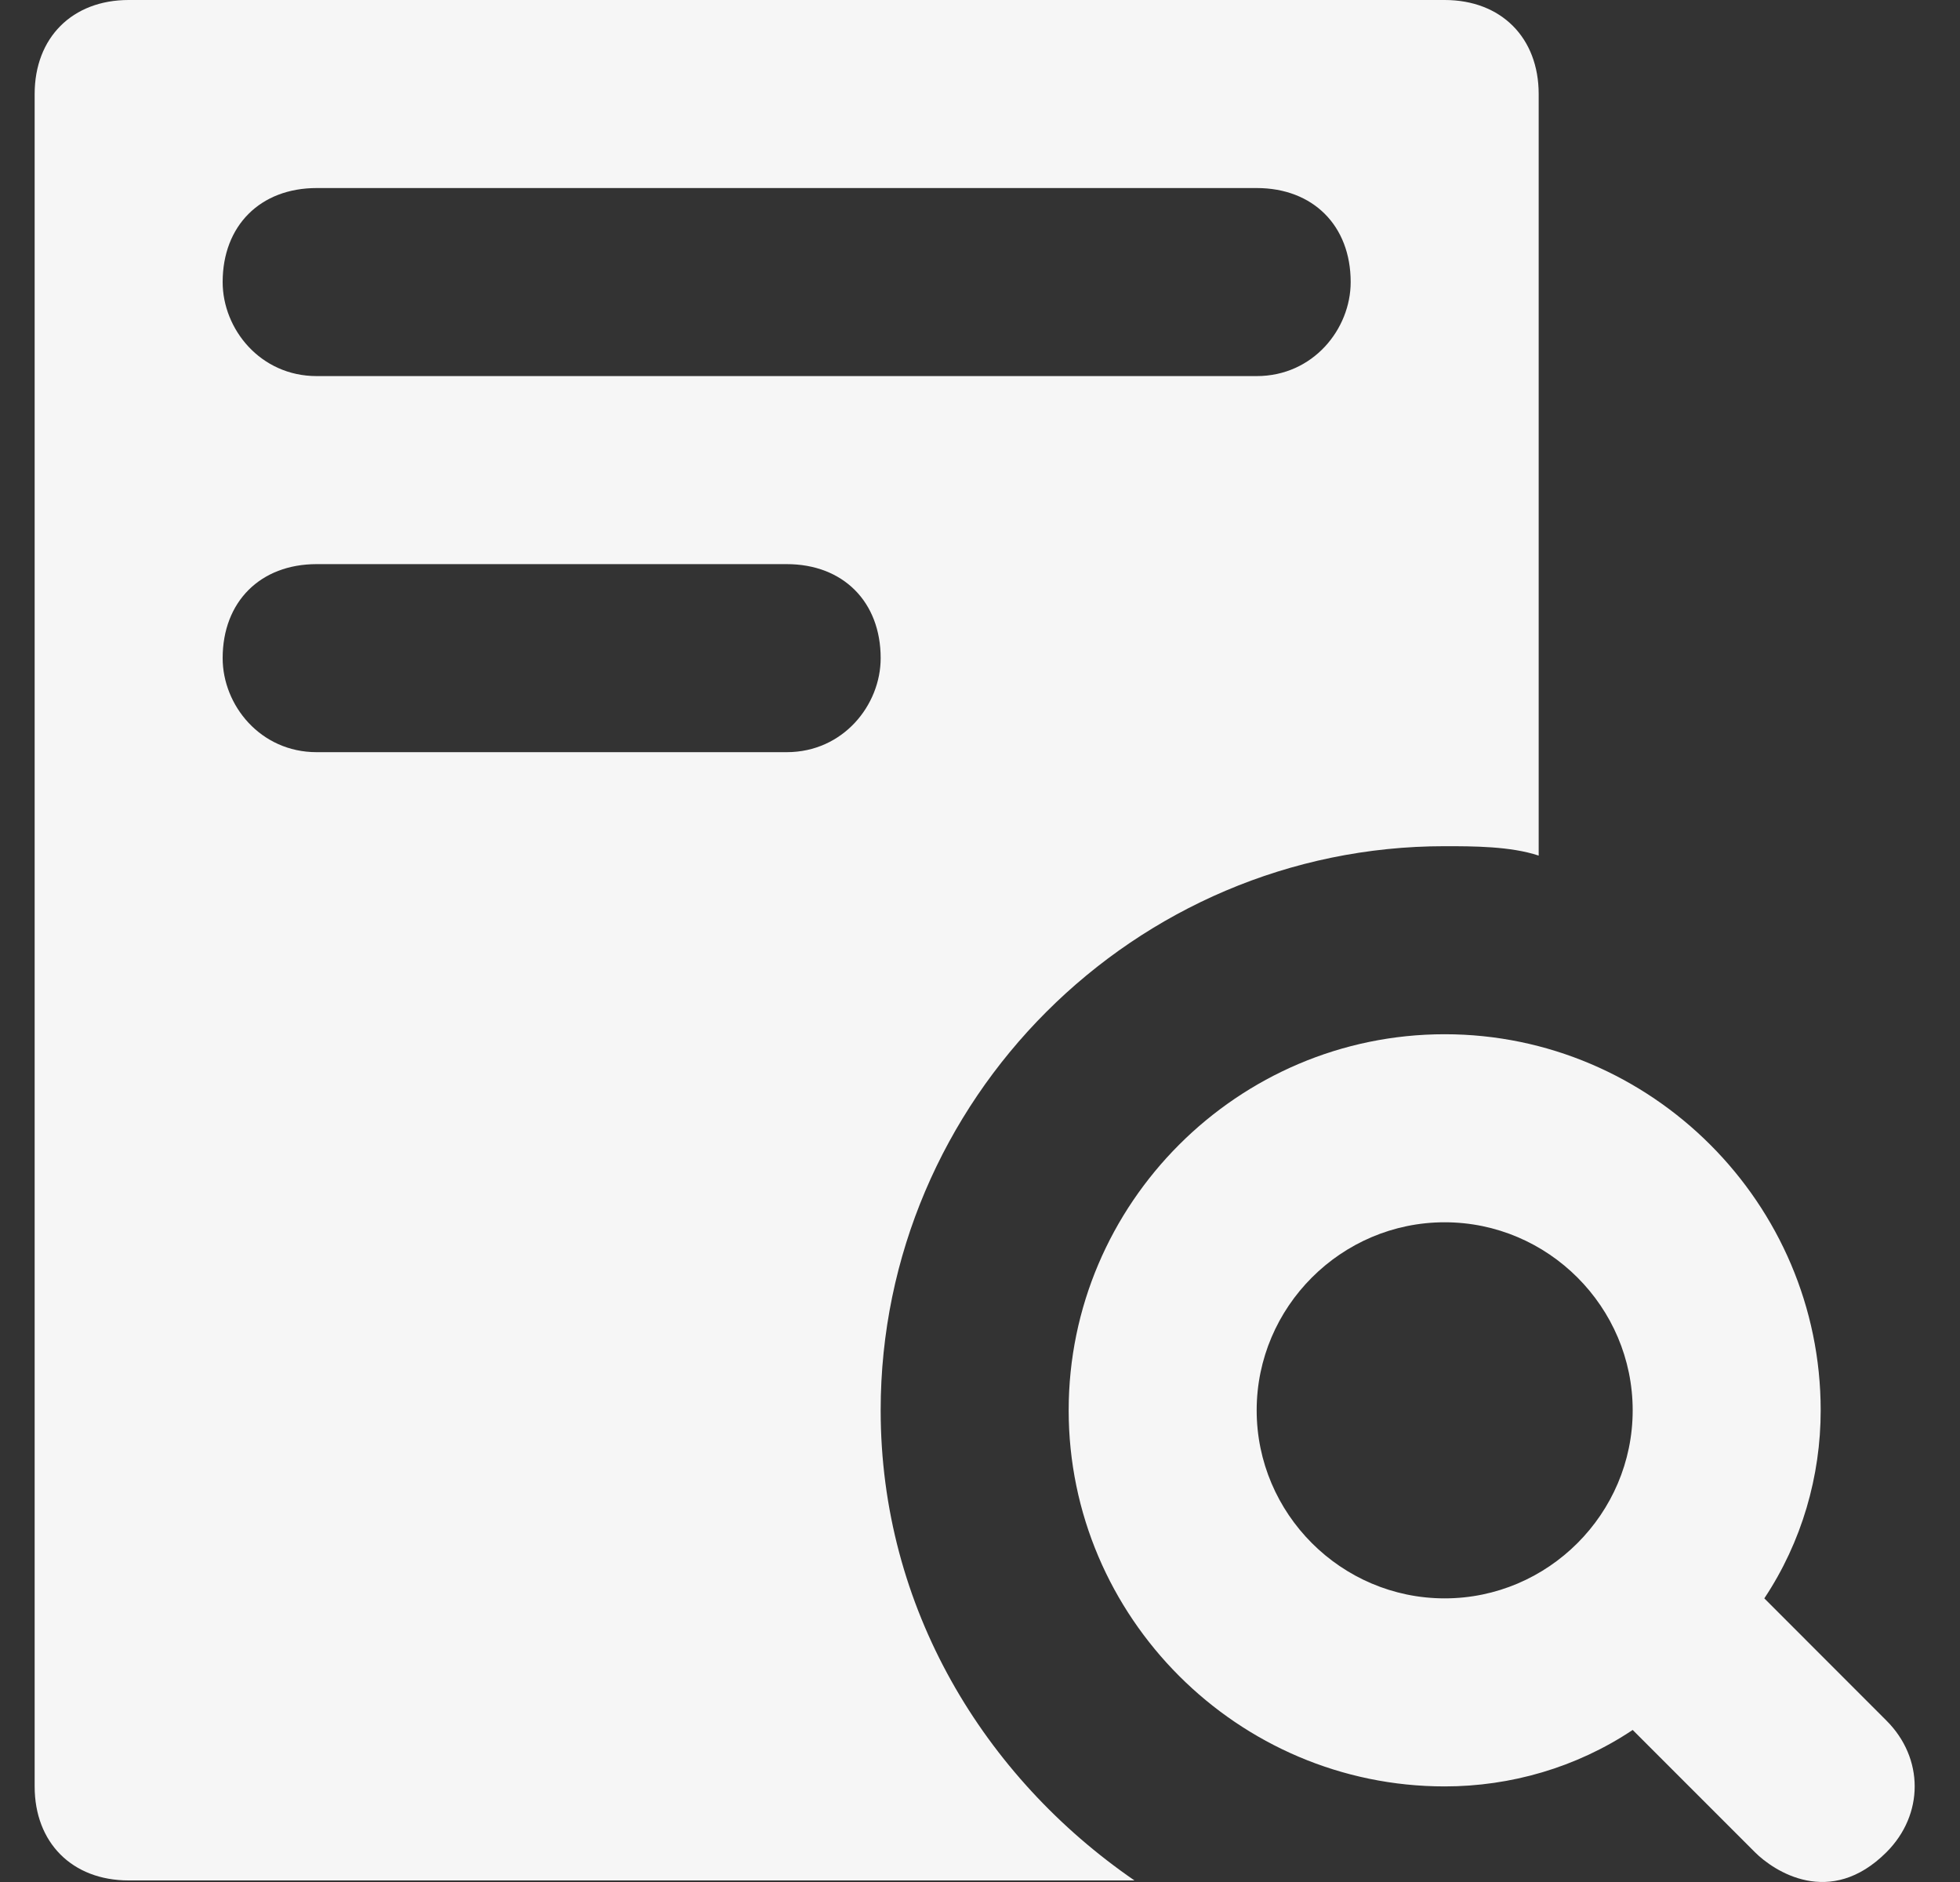
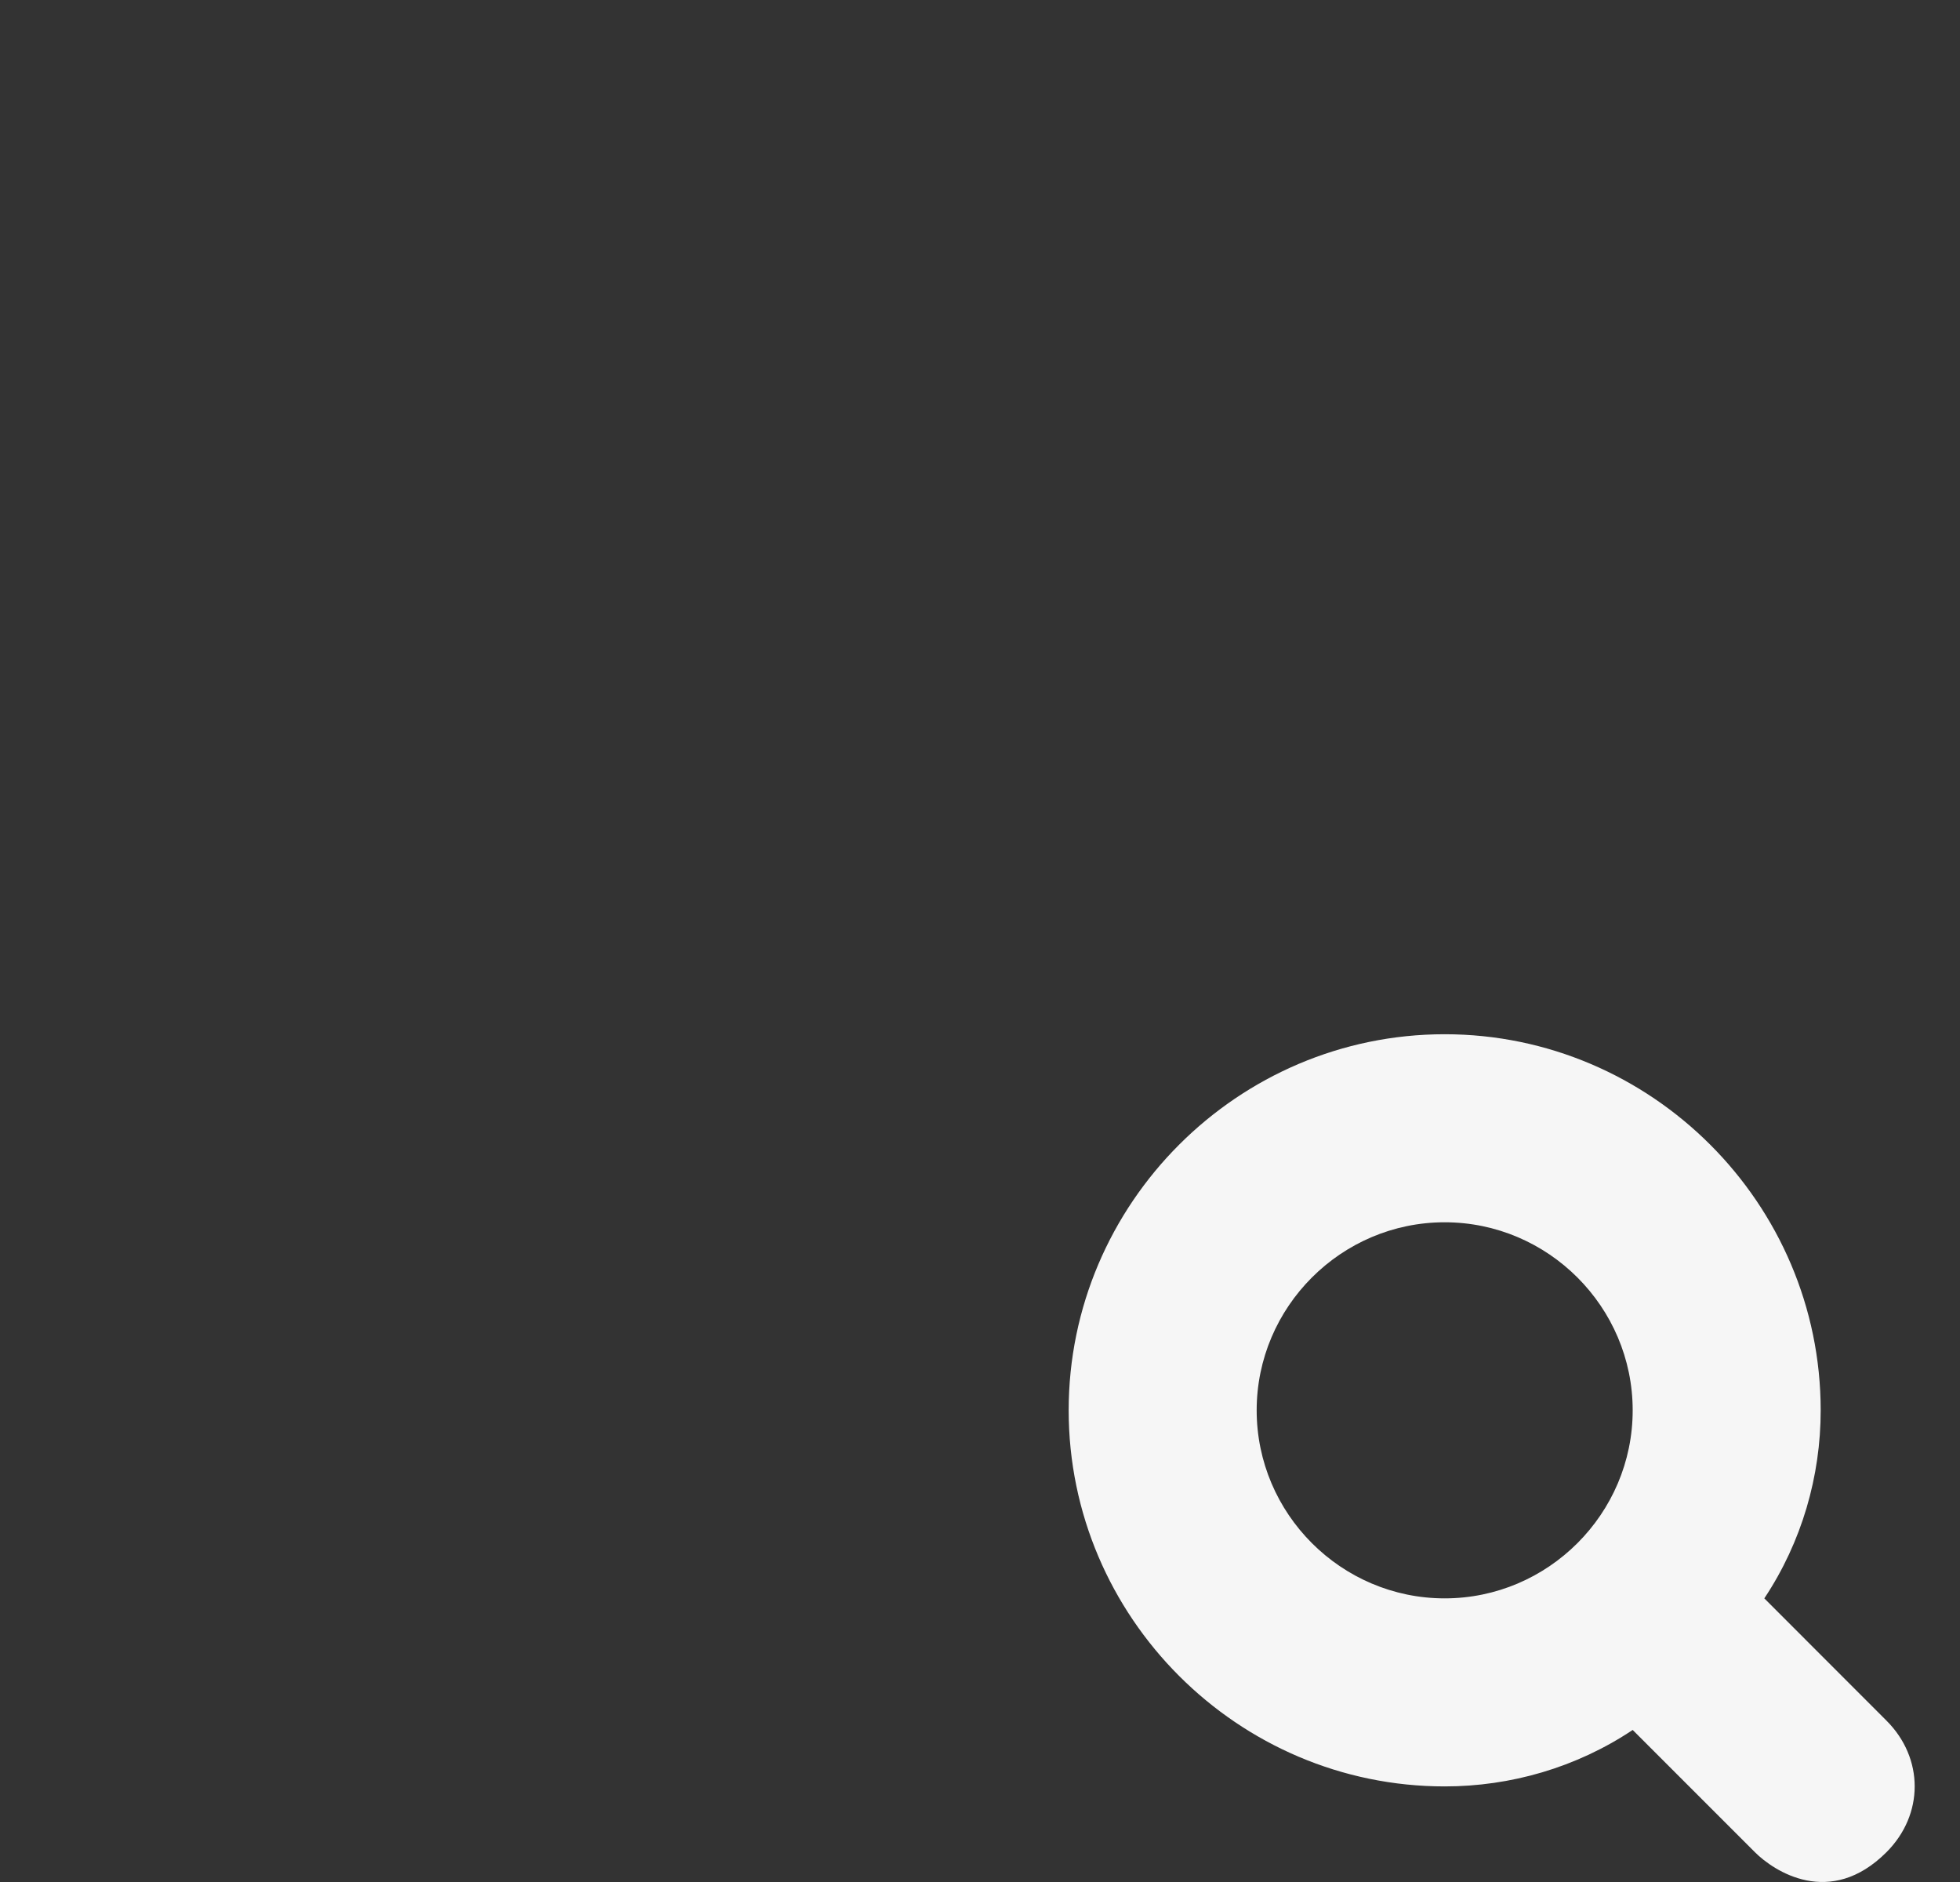
<svg xmlns="http://www.w3.org/2000/svg" fill="none" height="24" viewBox="0 0 25 24" width="25">
  <rect x="0" y="0" width="25" height="24" fill="#333333" stroke="none" />
-   <path d="M24.062 21.942L22.504 20.383C22.983 19.663 23.223 18.824 23.223 17.985C23.223 15.347 21.065 13.189 18.427 13.189C15.789 13.189 13.631 15.347 13.631 17.985C13.631 20.623 15.789 22.781 18.427 22.781C19.267 22.781 20.106 22.541 20.825 22.061L22.384 23.62C22.624 23.86 23.343 24.339 24.062 23.62C24.542 23.14 24.542 22.421 24.062 21.942ZM18.427 20.383C17.108 20.383 16.029 19.304 16.029 17.985C16.029 16.666 17.108 15.587 18.427 15.587C19.746 15.587 20.825 16.666 20.825 17.985C20.825 19.304 19.746 20.383 18.427 20.383Z" fill="#F6F6F6" />
-   <path d="M18.427 0H1.641C0.922 0 0.442 0.48 0.442 1.199V22.781C0.442 23.5 0.922 23.98 1.641 23.98H14.47C12.552 22.661 11.233 20.503 11.233 17.985C11.233 14.028 14.47 10.791 18.427 10.791C18.787 10.791 19.267 10.791 19.626 10.911V1.199C19.626 0.48 19.147 0 18.427 0ZM10.034 9.592H4.039C3.32 9.592 2.84 8.992 2.84 8.393C2.84 7.674 3.32 7.194 4.039 7.194H10.034C10.754 7.194 11.233 7.674 11.233 8.393C11.233 8.992 10.754 9.592 10.034 9.592ZM16.029 4.796H4.039C3.32 4.796 2.84 4.196 2.84 3.597C2.84 2.878 3.32 2.398 4.039 2.398H16.029C16.749 2.398 17.228 2.878 17.228 3.597C17.228 4.196 16.749 4.796 16.029 4.796Z" fill="#F6F6F6" />
+   <path d="M24.062 21.942L22.504 20.383C22.983 19.663 23.223 18.824 23.223 17.985C23.223 15.347 21.065 13.189 18.427 13.189C15.789 13.189 13.631 15.347 13.631 17.985C13.631 20.623 15.789 22.781 18.427 22.781C19.267 22.781 20.106 22.541 20.825 22.061L22.384 23.62C22.624 23.86 23.343 24.339 24.062 23.62C24.542 23.14 24.542 22.421 24.062 21.942ZM18.427 20.383C17.108 20.383 16.029 19.304 16.029 17.985C16.029 16.666 17.108 15.587 18.427 15.587C19.746 15.587 20.825 16.666 20.825 17.985C20.825 19.304 19.746 20.383 18.427 20.383" fill="#F6F6F6" />
</svg>